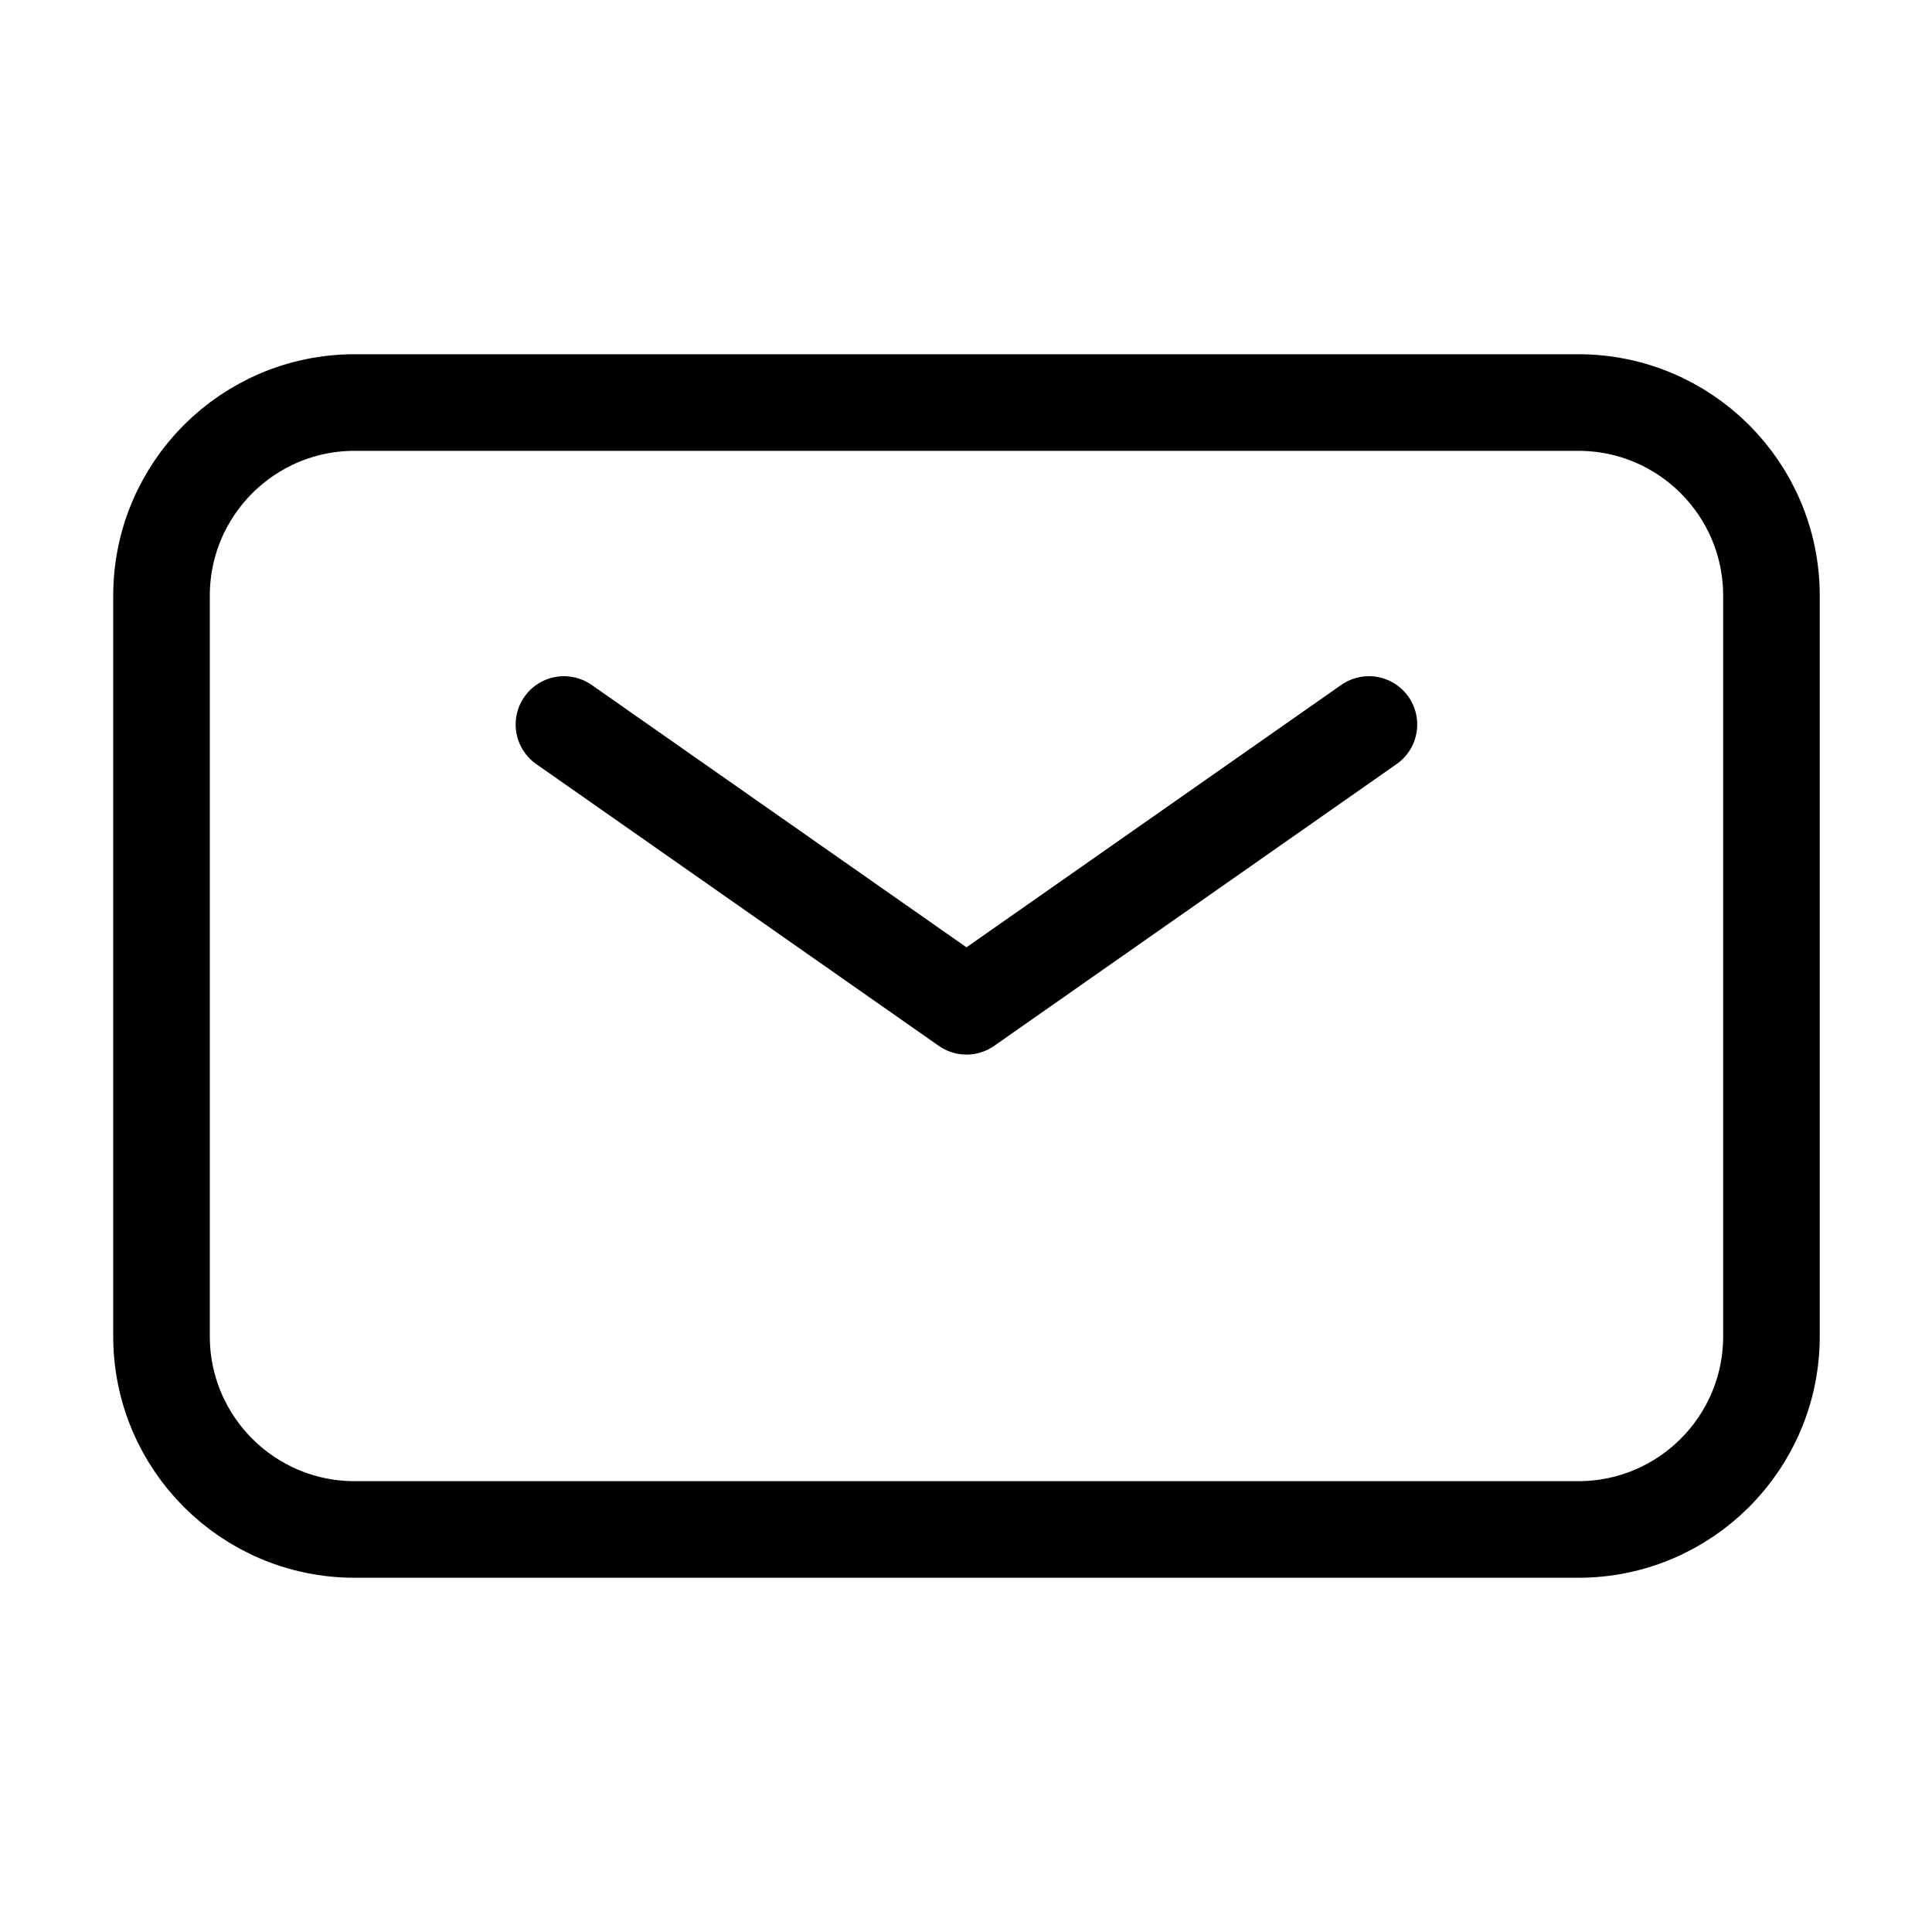
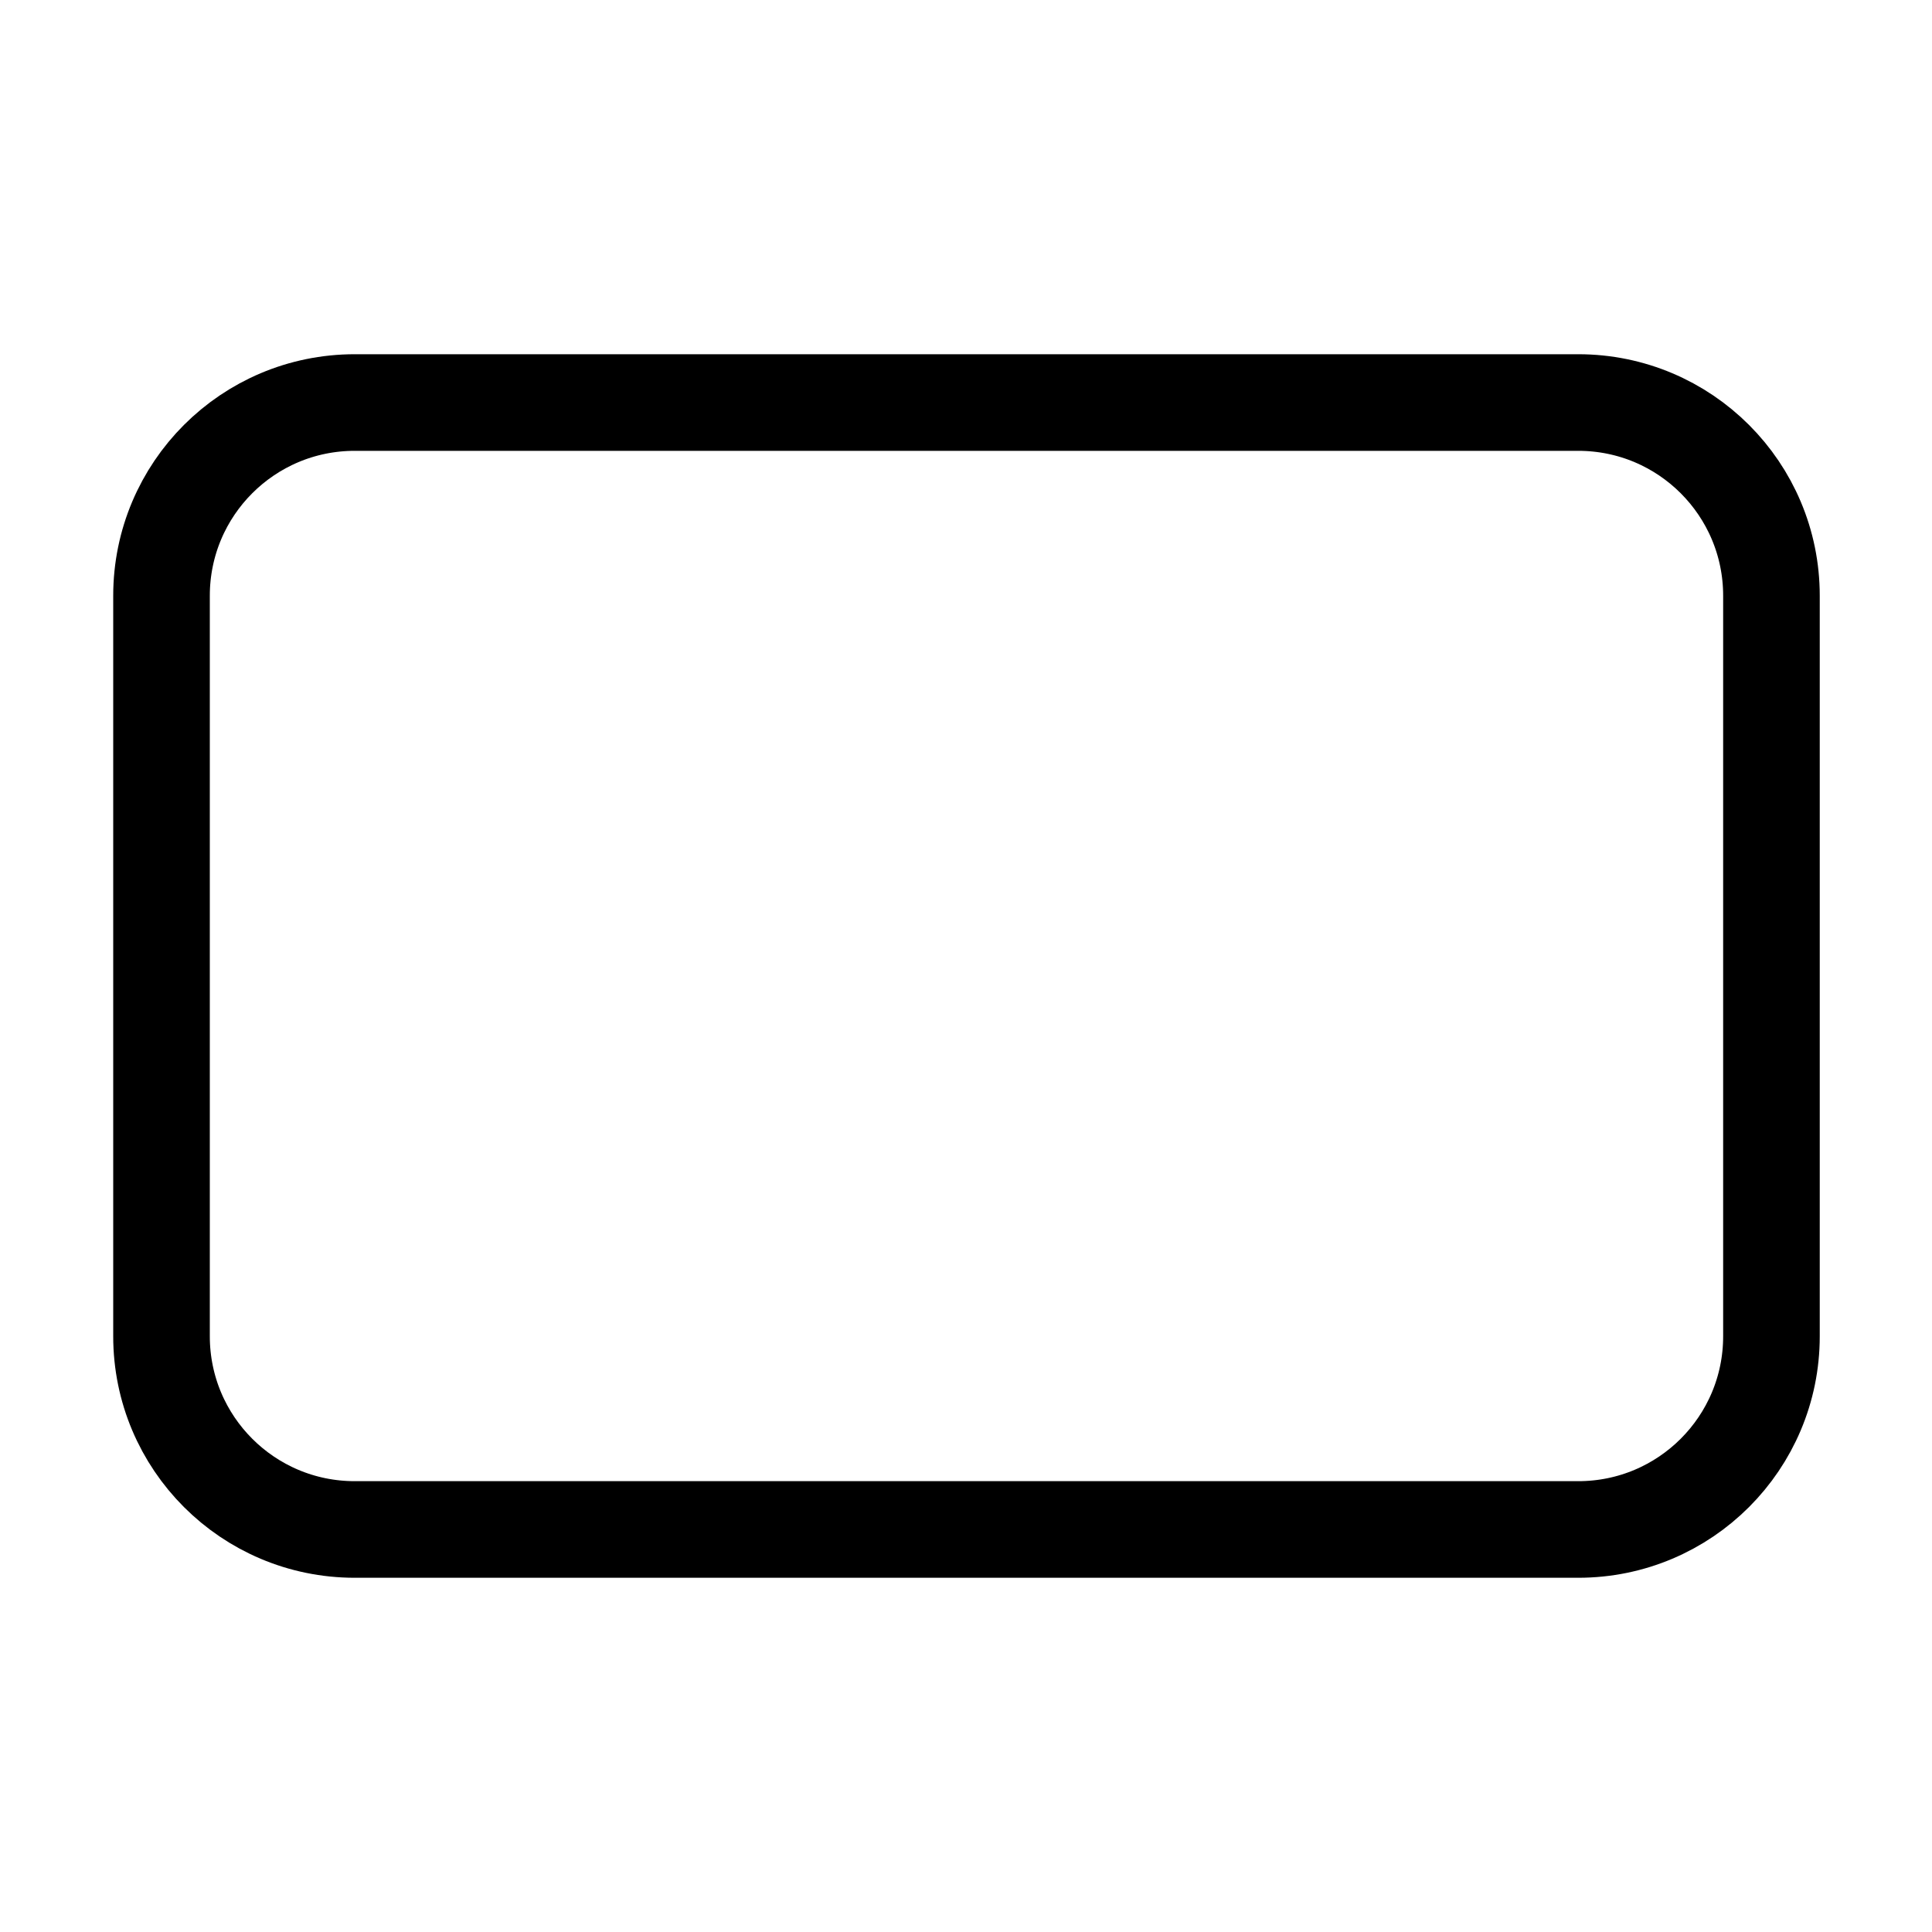
<svg xmlns="http://www.w3.org/2000/svg" width="20" height="20" viewBox="0 0 20 20" fill="none">
  <path d="M1.672 13.833V6.167C1.672 5.062 2.567 4.167 3.672 4.167H16.338C17.443 4.167 18.338 5.062 18.338 6.167V13.833C18.338 14.938 17.443 15.833 16.338 15.833H3.672C2.567 15.833 1.672 14.938 1.672 13.833Z" stroke="black" />
-   <path d="M5.838 7.5L10.005 10.417L14.171 7.5" stroke="black" stroke-linecap="round" stroke-linejoin="round" />
</svg>